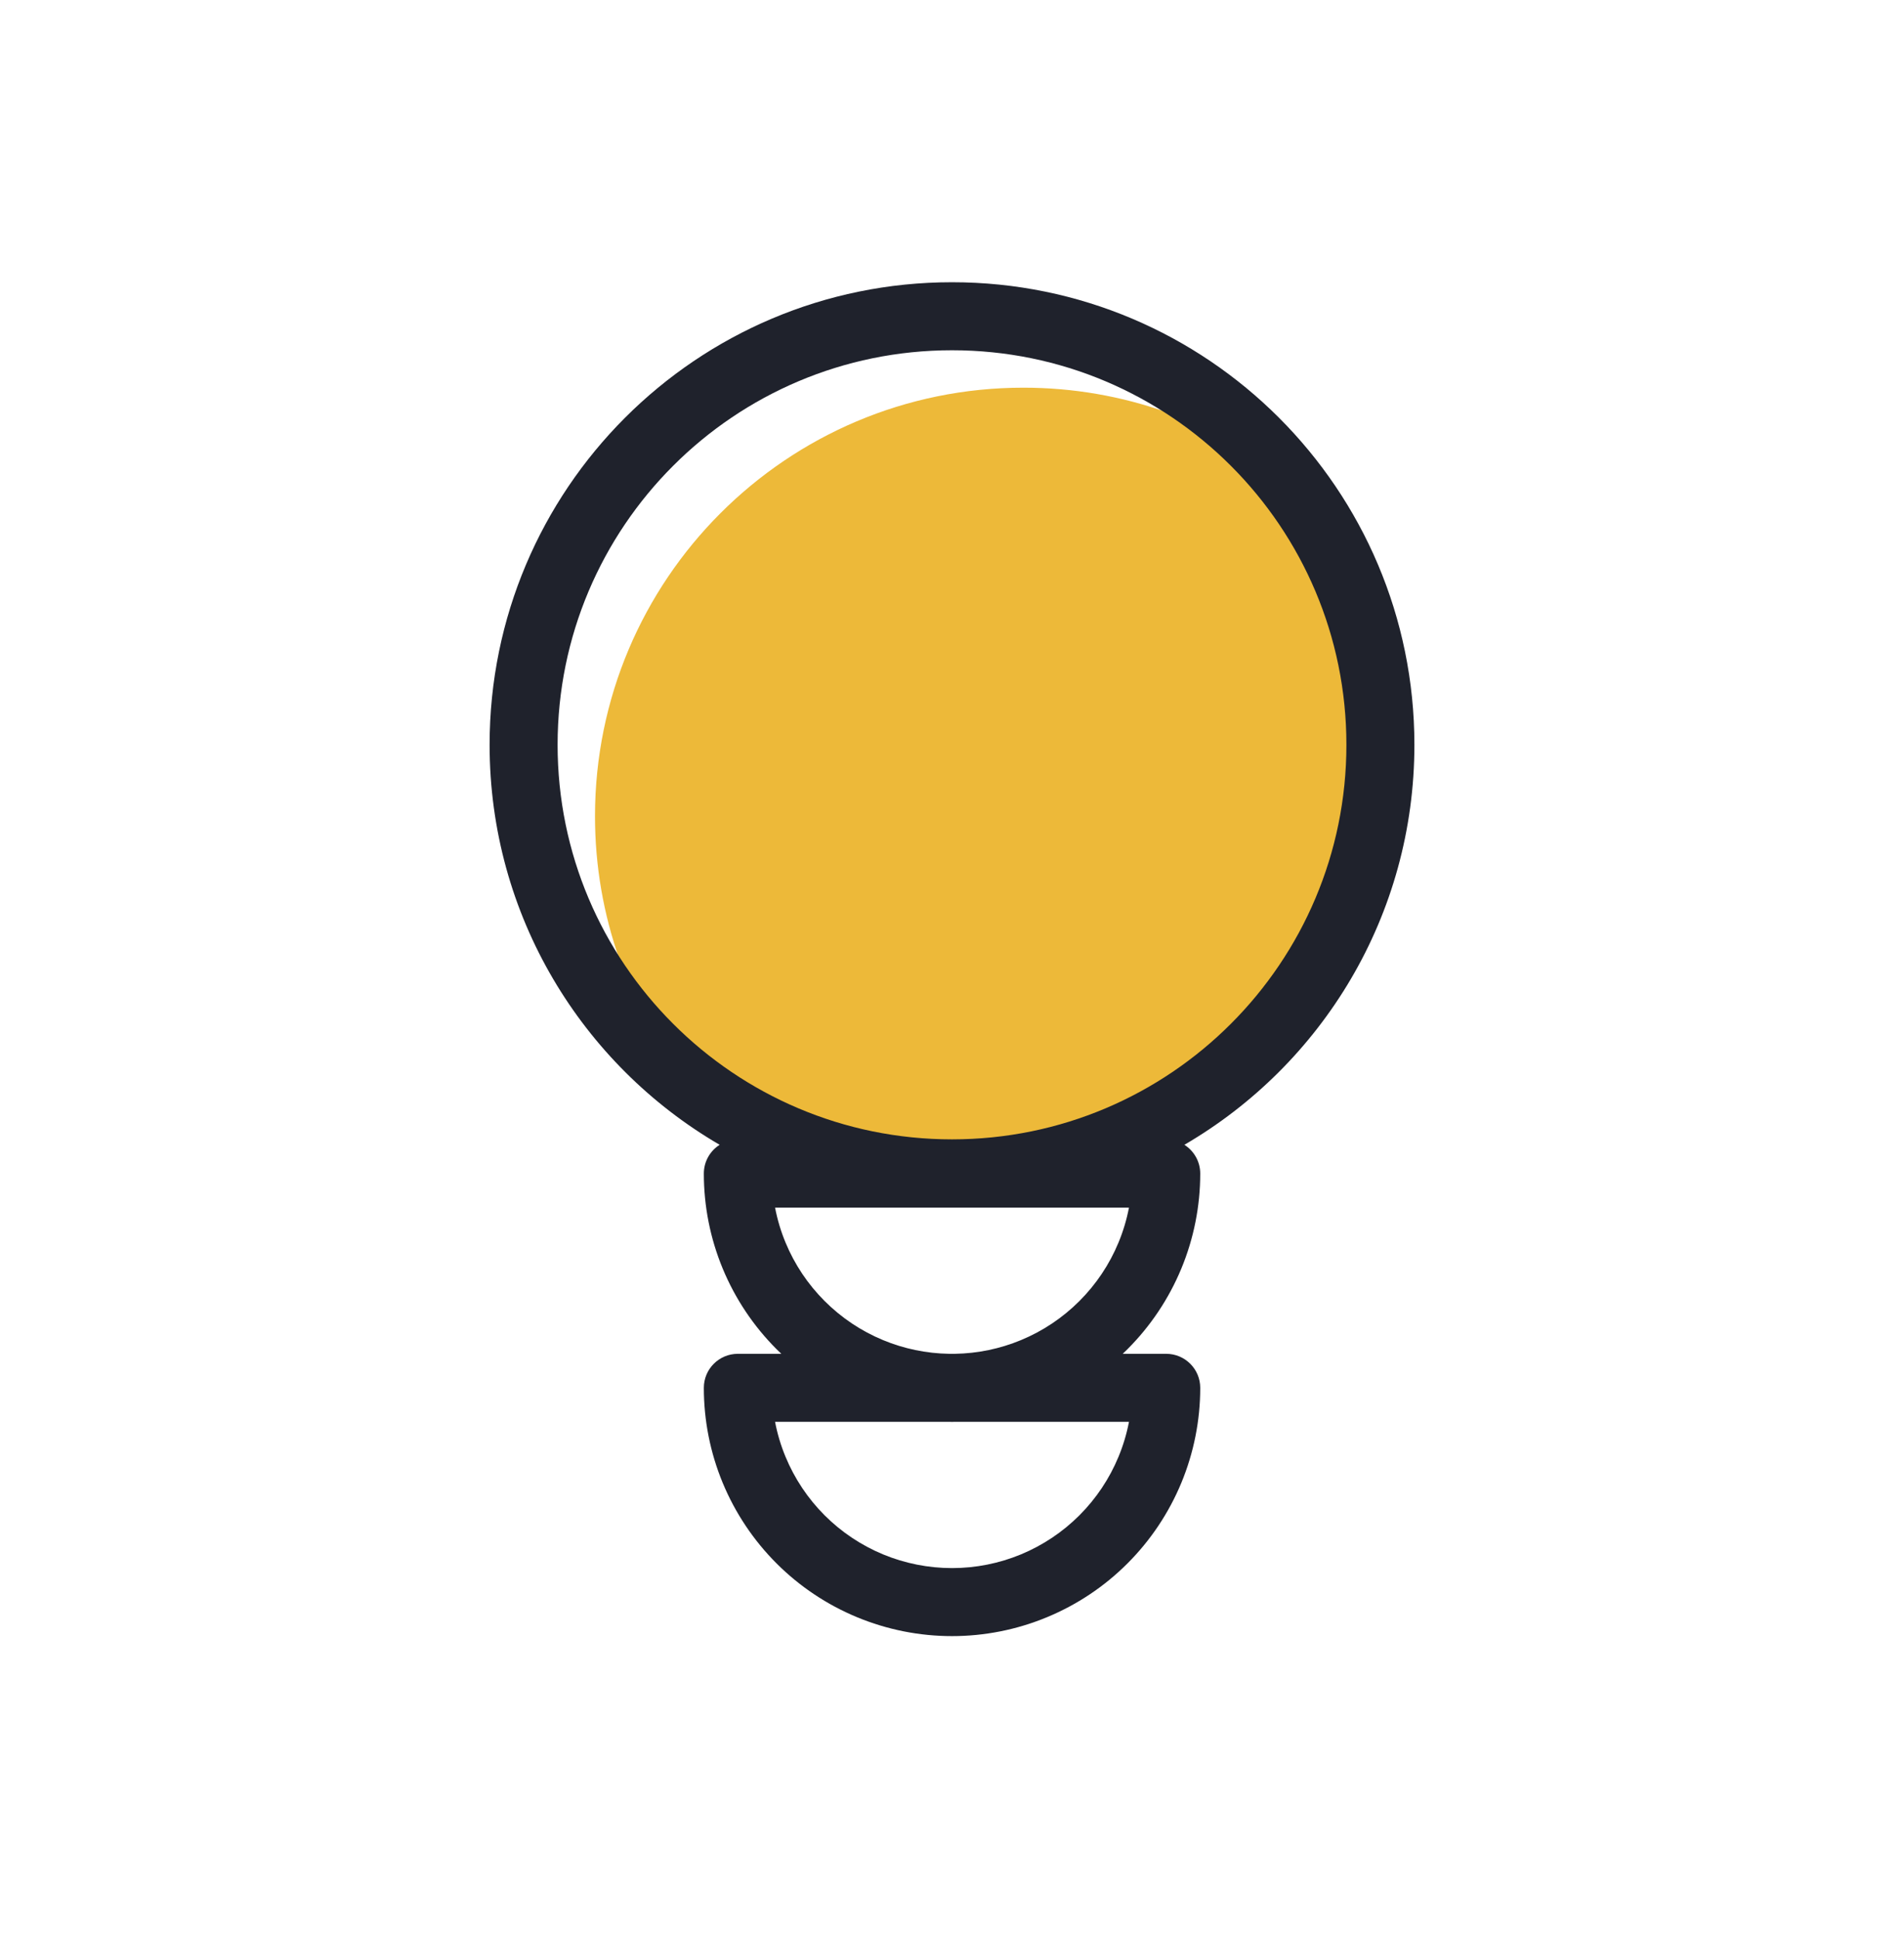
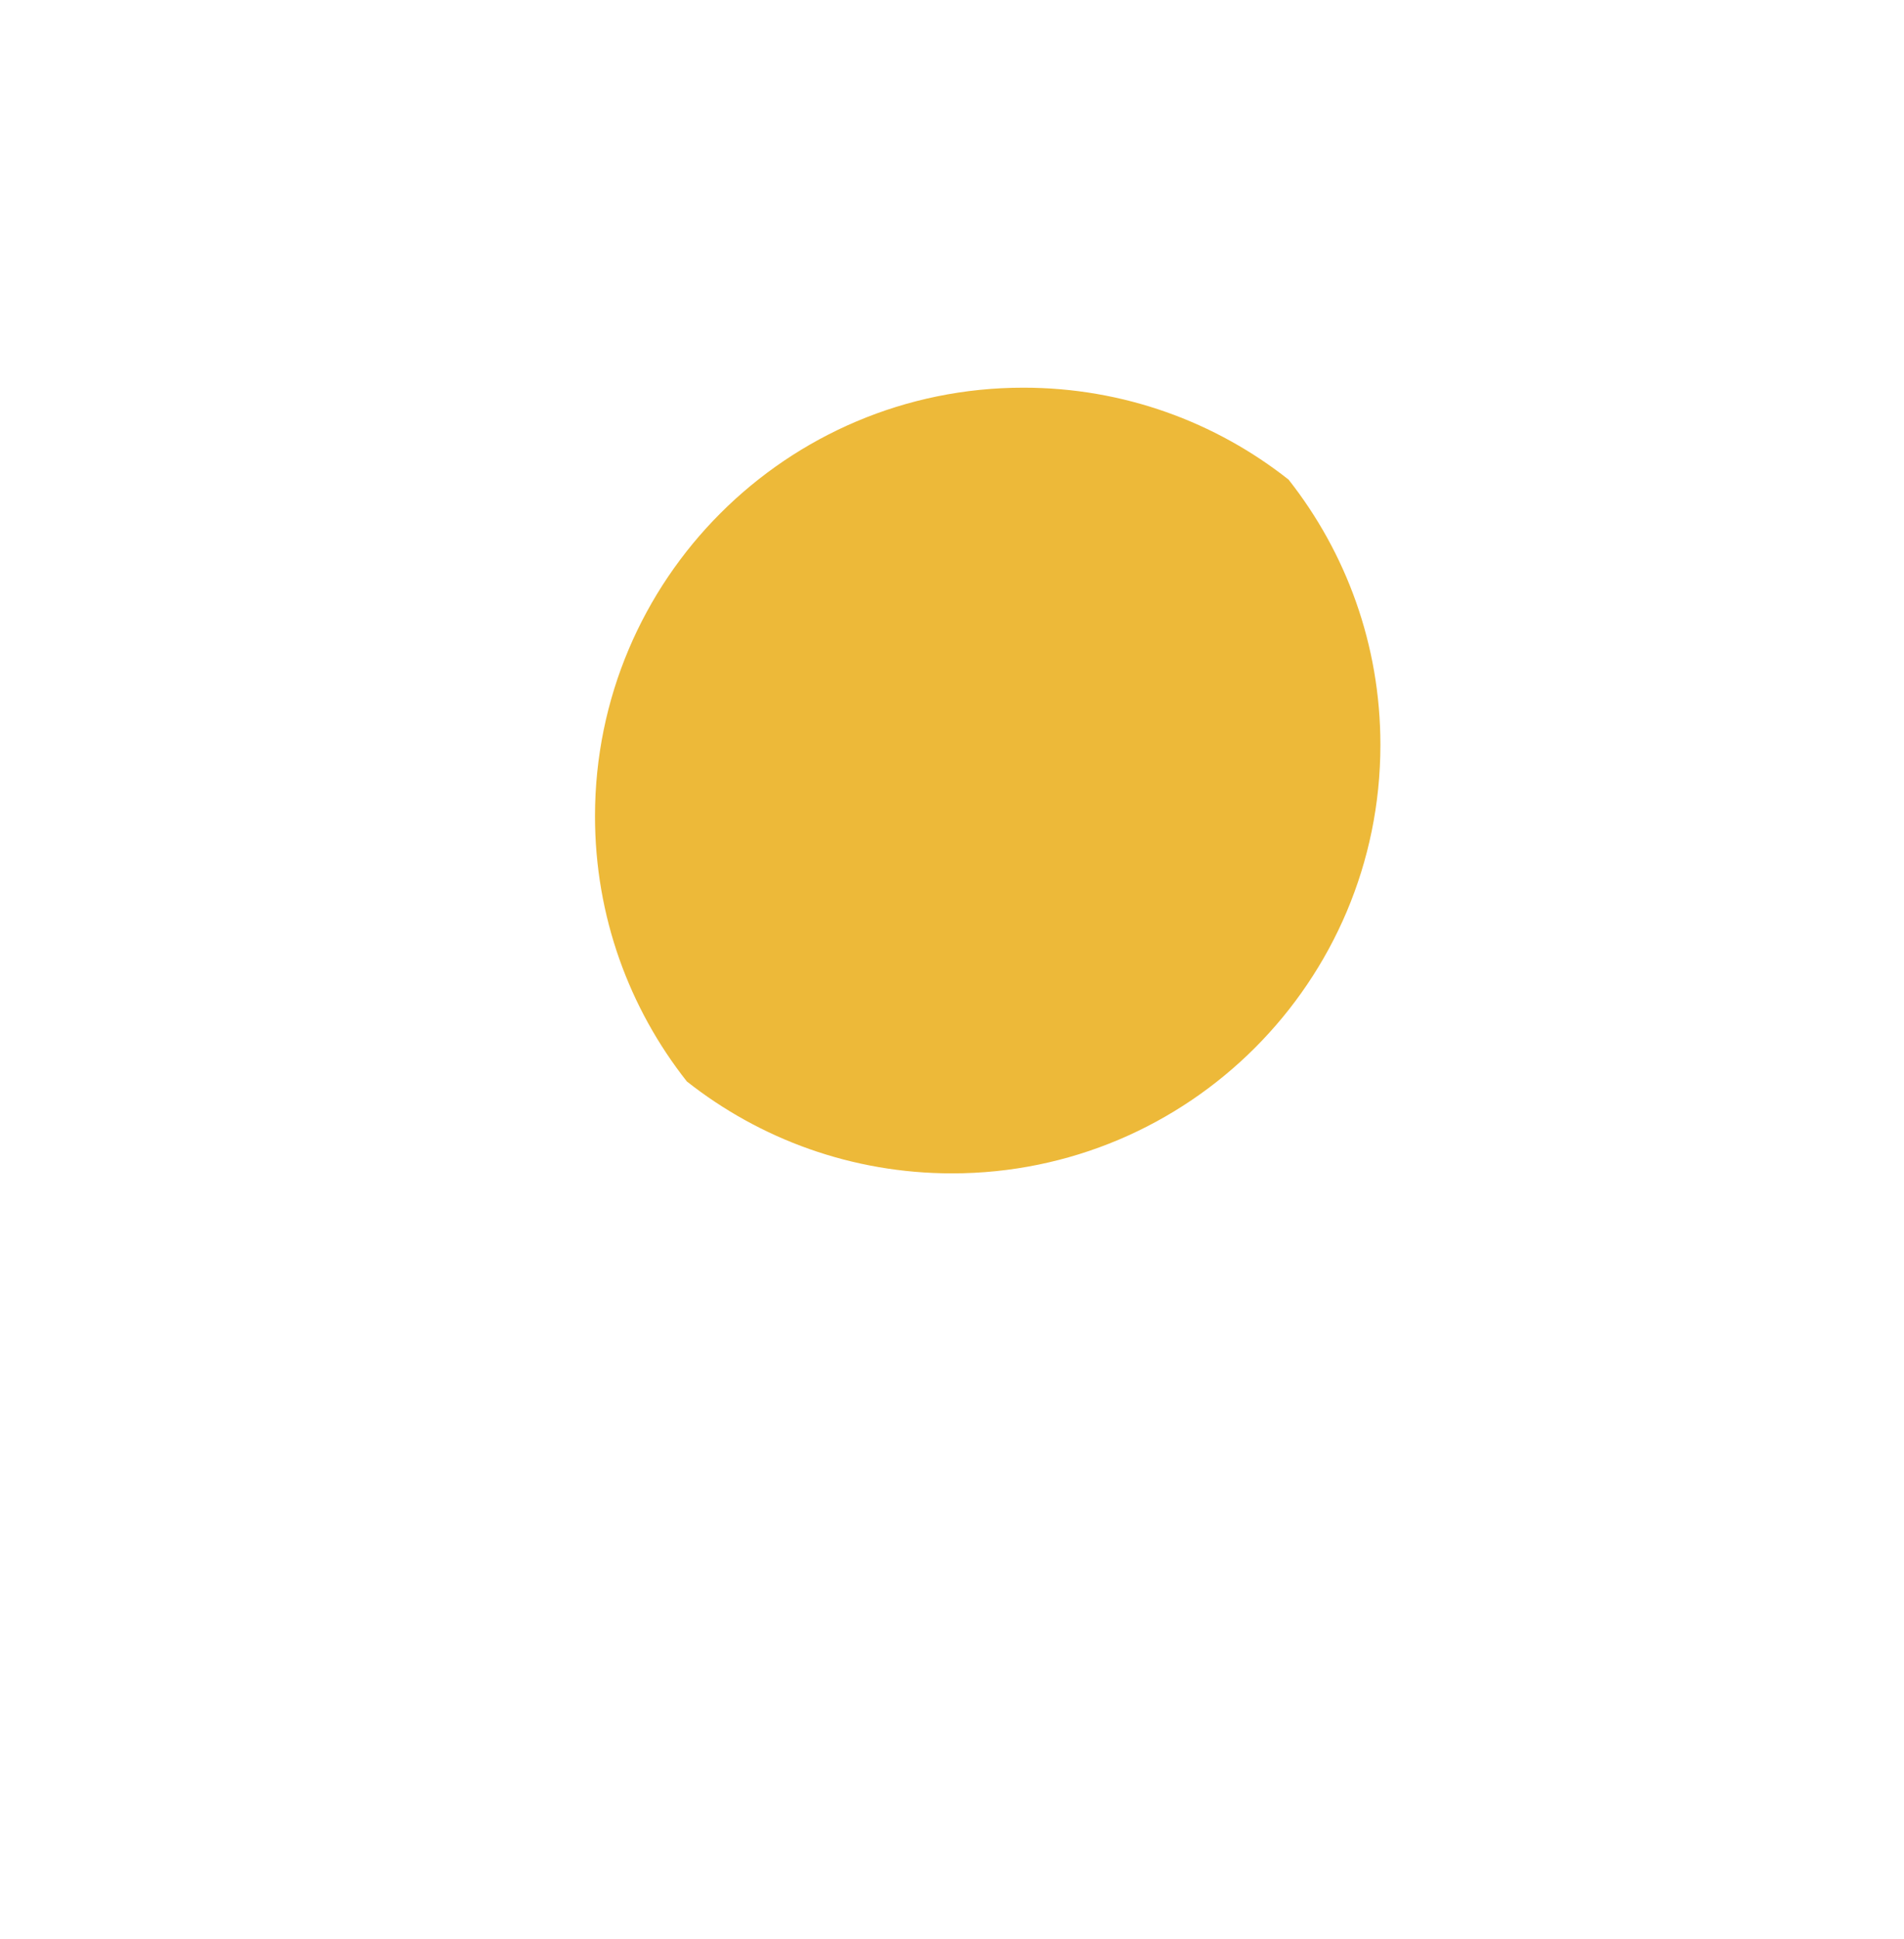
<svg xmlns="http://www.w3.org/2000/svg" width="56" height="57" viewBox="0 0 56 57" fill="none">
  <path fill-rule="evenodd" clip-rule="evenodd" d="M28 34.498C34.959 34.498 40.6 28.856 40.6 21.898C40.6 18.954 39.59 16.246 37.899 14.101C35.754 12.408 33.045 11.398 30.1 11.398C23.141 11.398 17.5 17.039 17.5 23.998C17.5 26.942 18.509 29.65 20.201 31.795C22.346 33.487 25.055 34.498 28 34.498Z" fill="#EDB939" />
-   <path fill-rule="evenodd" clip-rule="evenodd" d="M28 10.298C21.594 10.298 16.4 15.491 16.4 21.898C16.4 28.304 21.594 33.498 28 33.498C34.407 33.498 39.6 28.304 39.6 21.898C39.6 15.491 34.407 10.298 28 10.298ZM14.4 21.898C14.4 14.387 20.489 8.298 28 8.298C35.511 8.298 41.6 14.387 41.6 21.898C41.6 26.918 38.881 31.302 34.835 33.658C35.115 33.836 35.301 34.148 35.301 34.504C35.301 35.462 35.112 36.412 34.745 37.297C34.378 38.183 33.84 38.988 33.162 39.666C33.116 39.712 33.069 39.758 33.021 39.803H34.301C34.853 39.803 35.301 40.251 35.301 40.803C35.301 41.762 35.112 42.711 34.745 43.597C34.378 44.482 33.84 45.287 33.162 45.965C32.485 46.643 31.68 47.18 30.794 47.547C29.909 47.914 28.959 48.103 28.001 48.103C27.042 48.103 26.093 47.914 25.207 47.547C24.321 47.18 23.517 46.643 22.839 45.965C22.161 45.287 21.623 44.482 21.256 43.597C20.889 42.711 20.701 41.762 20.701 40.803C20.701 40.251 21.148 39.803 21.701 39.803H22.98C22.932 39.758 22.885 39.712 22.839 39.666C22.161 38.988 21.623 38.183 21.256 37.297C20.889 36.412 20.701 35.462 20.701 34.504C20.701 34.148 20.886 33.836 21.166 33.658C17.12 31.302 14.4 26.918 14.4 21.898ZM28.086 39.803H27.916C27.248 39.792 26.589 39.656 25.972 39.4C25.329 39.134 24.745 38.743 24.253 38.251C23.761 37.759 23.37 37.175 23.104 36.532C22.966 36.2 22.863 35.855 22.796 35.504H33.205C33.138 35.855 33.035 36.2 32.897 36.532C32.631 37.175 32.24 37.759 31.748 38.251C31.256 38.743 30.672 39.134 30.029 39.4C29.412 39.656 28.753 39.792 28.086 39.803ZM27.901 41.803H22.796C22.863 42.154 22.966 42.499 23.104 42.831C23.37 43.474 23.761 44.059 24.253 44.551C24.745 45.043 25.329 45.433 25.972 45.7C26.615 45.966 27.305 46.103 28.001 46.103C28.697 46.103 29.386 45.966 30.029 45.7C30.672 45.433 31.256 45.043 31.748 44.551C32.24 44.059 32.631 43.474 32.897 42.831C33.035 42.499 33.138 42.154 33.205 41.803H28.1C28.067 41.803 28.034 41.804 28.001 41.804C27.967 41.804 27.934 41.803 27.901 41.803Z" fill="#1F222C" />
</svg>